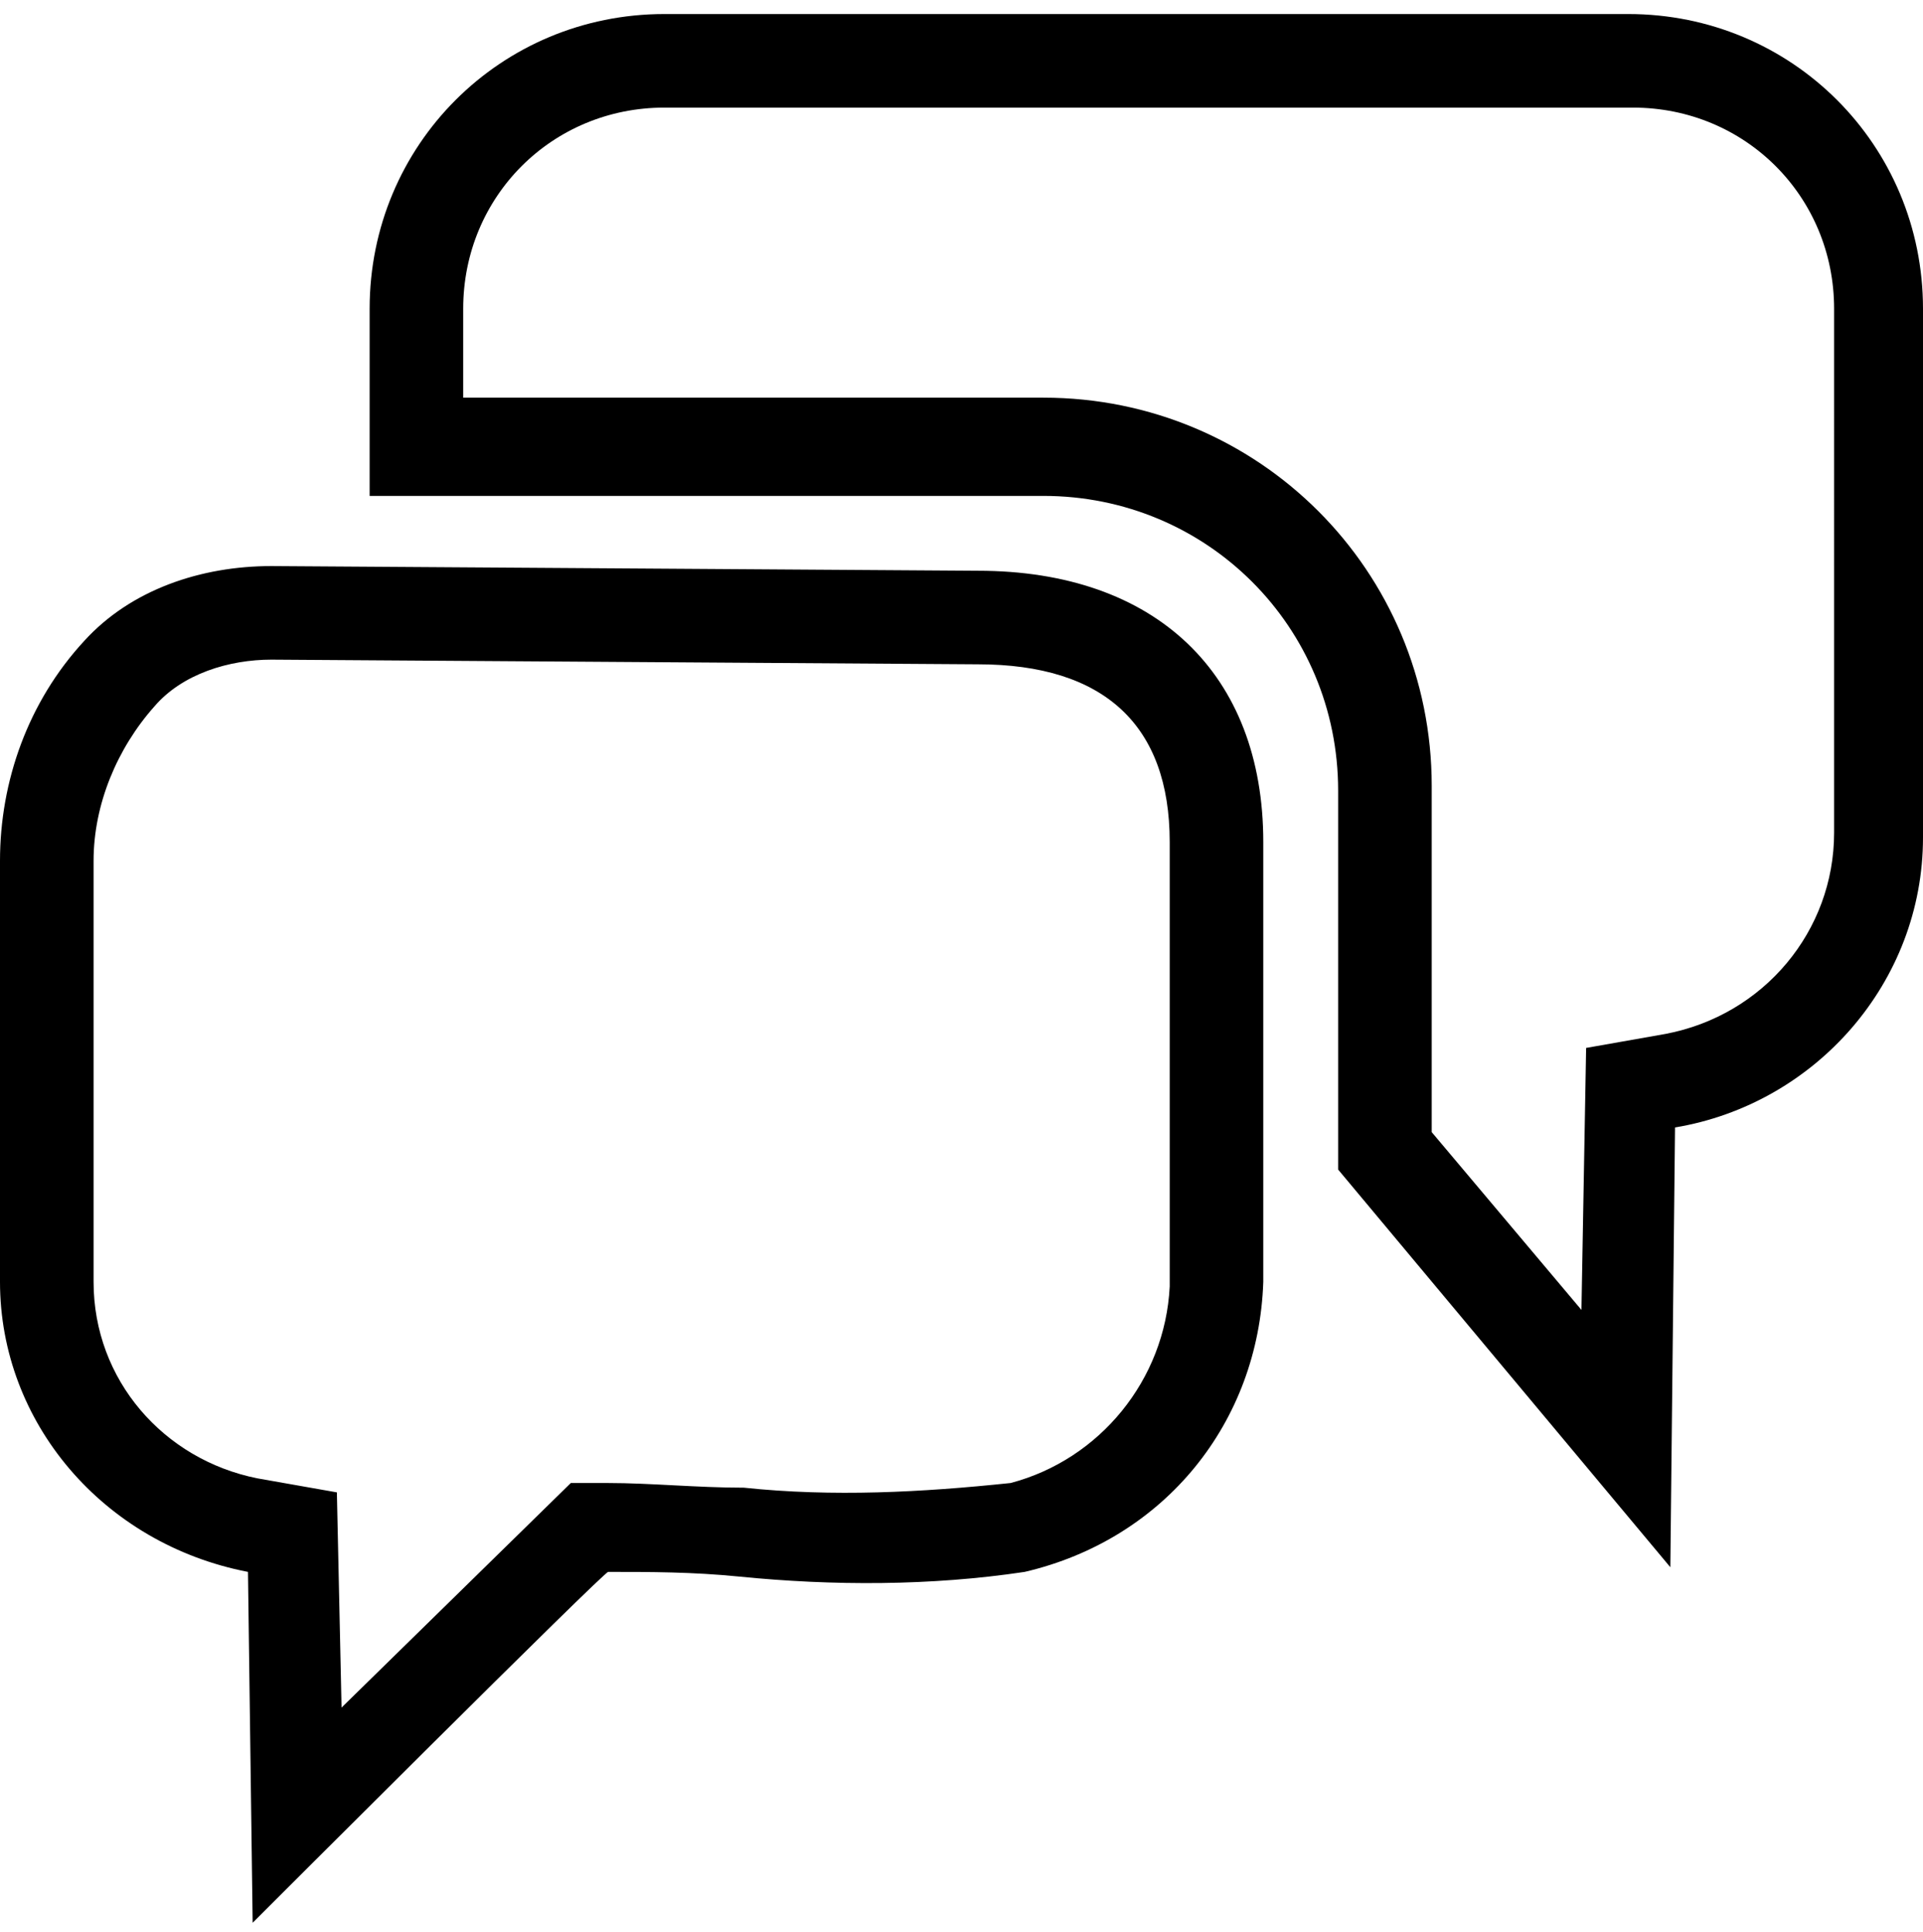
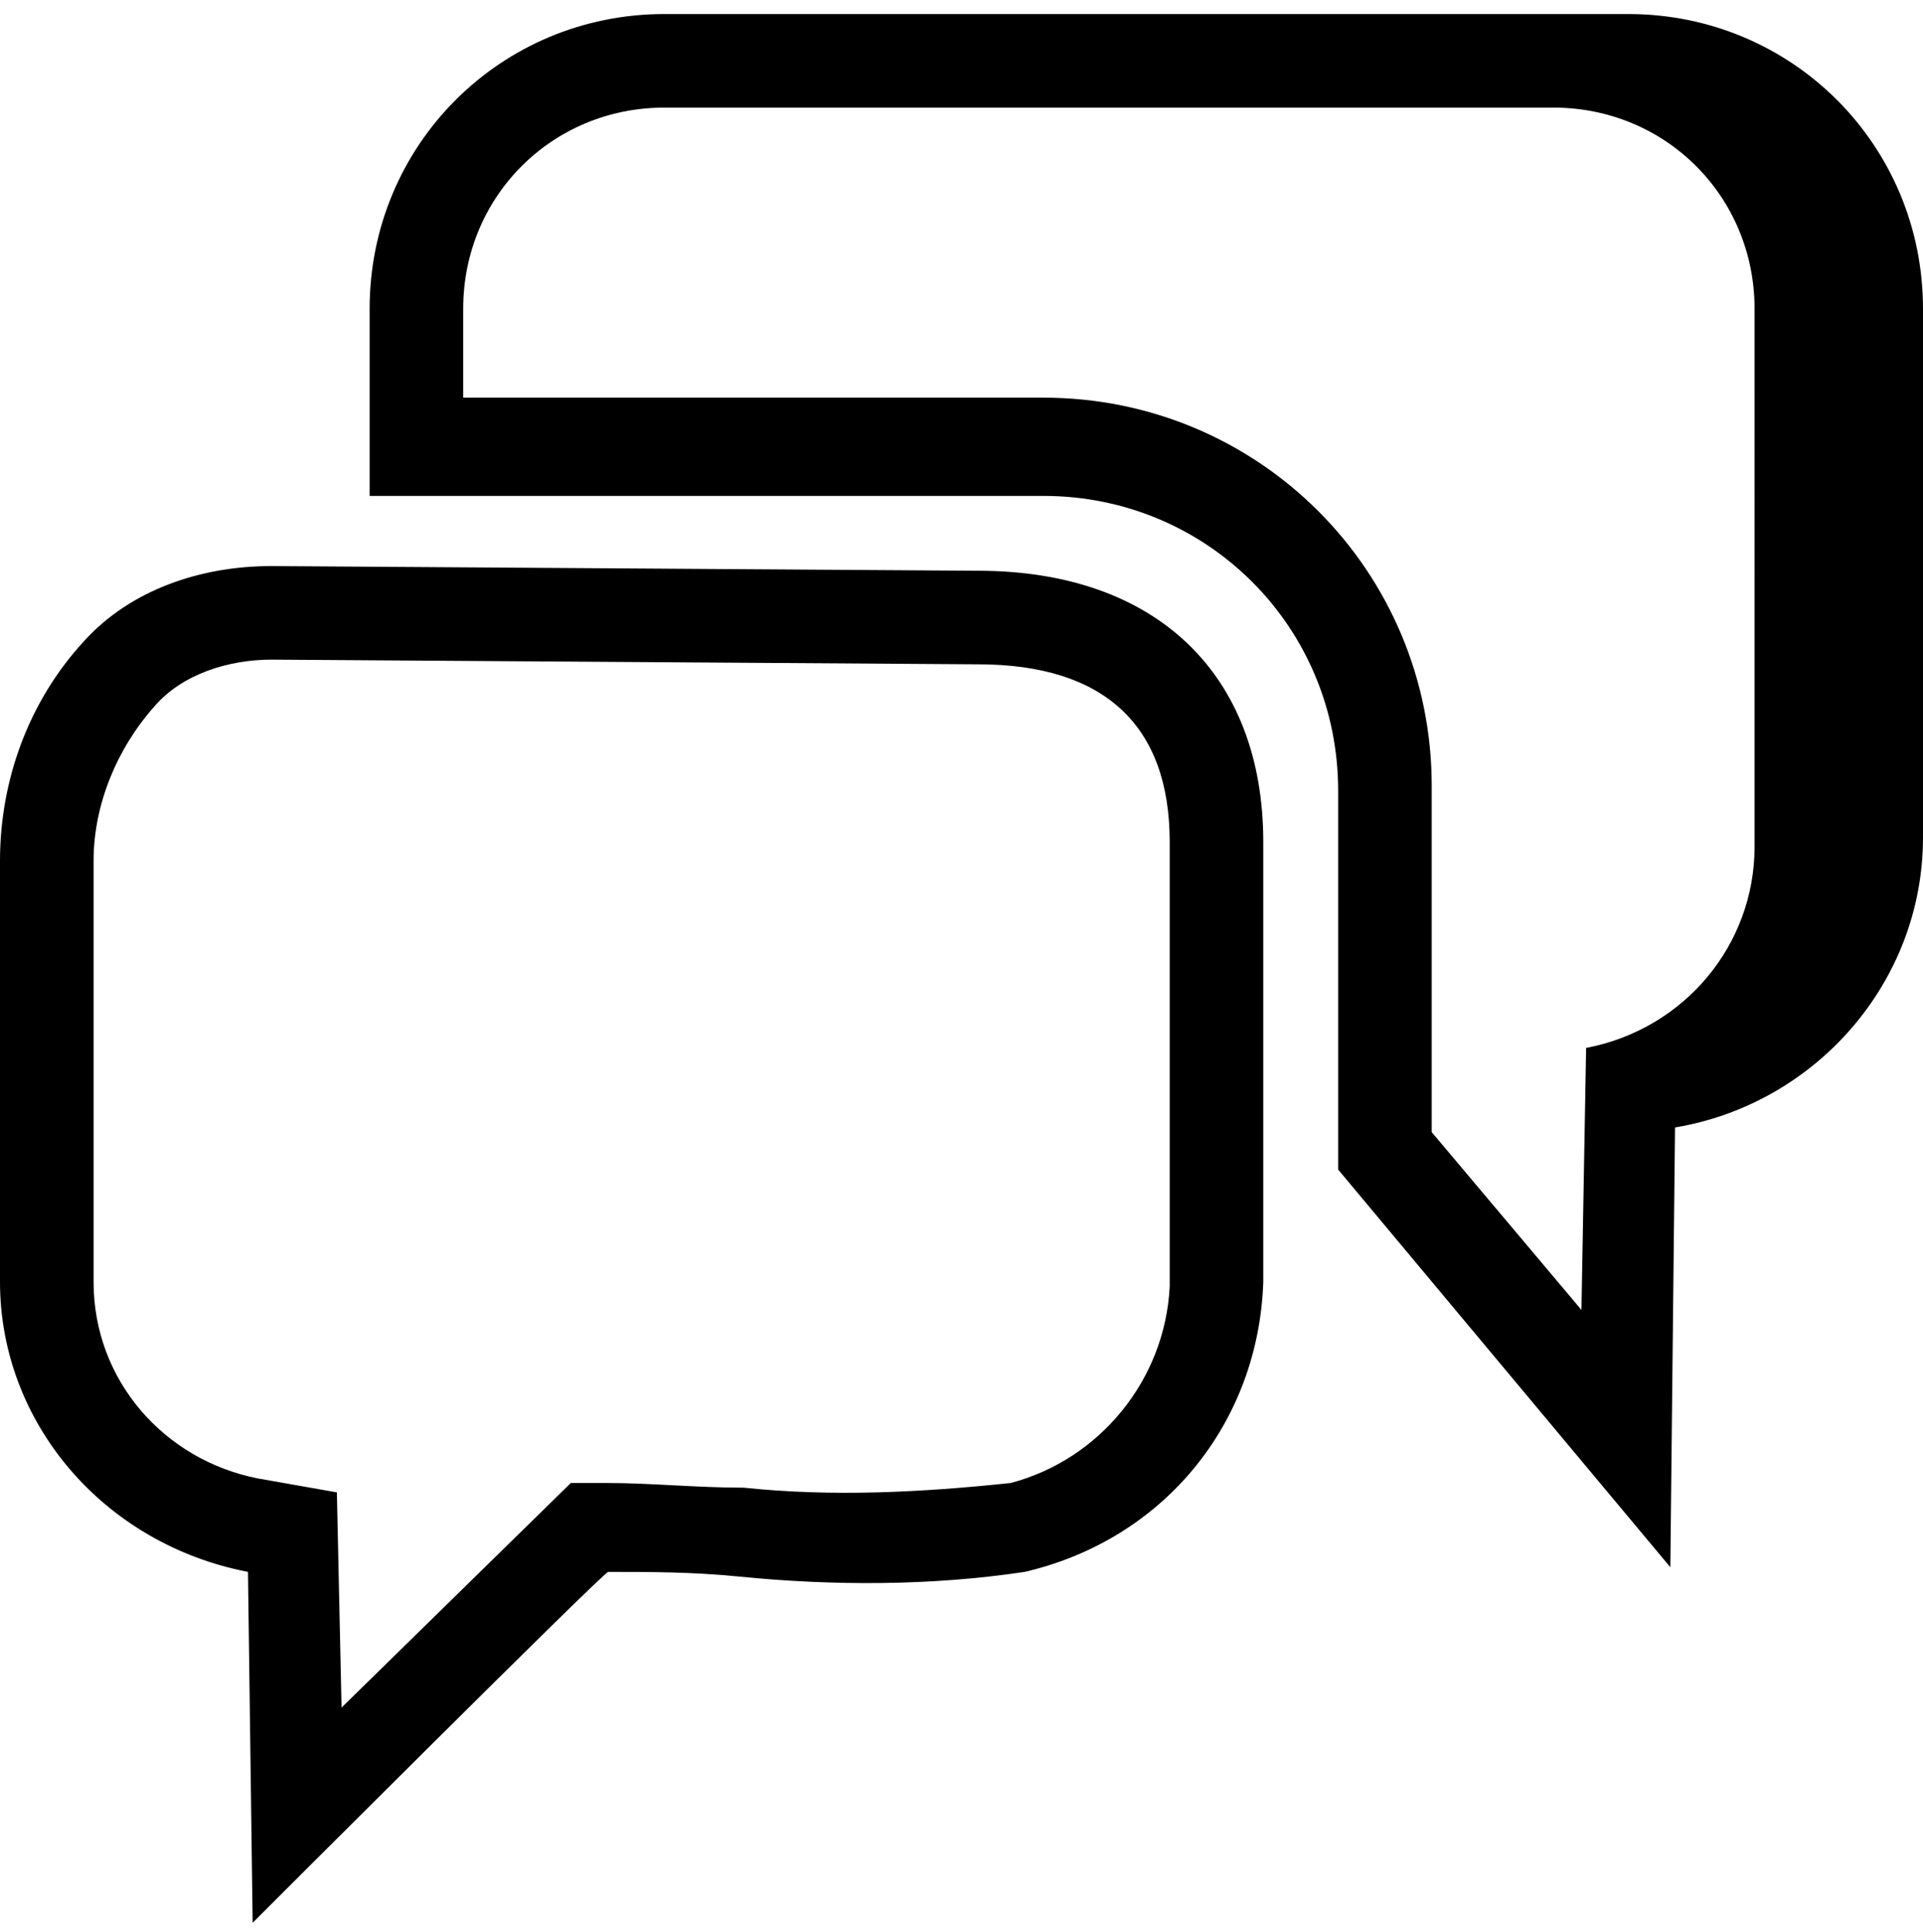
<svg xmlns="http://www.w3.org/2000/svg" version="1.1" id="Layer_1" x="0px" y="0px" viewBox="0 0 41.1 41.3" style="enable-background:new 0 0 41.1 41.3;" xml:space="preserve">
-   <path id="icon-table-customerservice" d="M5.4,41.1l-0.1-7.5C2.2,33,0,30.4,0,27.4v-9c0-1.7,0.6-3.4,1.8-4.7c1-1.1,2.5-1.6,4-1.6  l15.1,0.1c3.8,0,6.1,2.2,6.1,5.8v9.4c-0.1,3-2.1,5.5-5.1,6.2c-2,0.3-4.1,0.3-6.1,0.1c-1-0.1-1.9-0.1-2.8-0.1  C13,33.5,5.4,41.1,5.4,41.1z M5.8,14.1c-0.9,0-1.9,0.3-2.5,1C2.5,16,2,17.2,2,18.4v9c0,2.1,1.5,3.8,3.5,4.2l1.7,0.3l0.1,4.6l4.9-4.8  h0.8c0.9,0,1.9,0.1,2.9,0.1c1.9,0.2,3.8,0.1,5.7-0.1c1.9-0.5,3.3-2.2,3.4-4.2V18c0-2.5-1.4-3.8-4.1-3.8L5.8,14.1  C5.8,14.1,5.8,14.1,5.8,14.1z M35.7,33.5l-7.1-8.5v-8.1c0-3.5-2.8-6.3-6.3-6.3c0,0,0,0,0,0H7.9V6.6c0-3.5,2.8-6.3,6.3-6.3  c0,0,0,0,0,0h20.6c3.5,0,6.3,2.8,6.3,6.3c0,0,0,0,0,0v11.3c0,3.1-2.3,5.7-5.3,6.2l0,0C35.8,24.1,35.7,33.5,35.7,33.5z M30.6,24.2  l3.2,3.8l0.1-5.6l1.7-0.3c2.1-0.4,3.6-2.2,3.6-4.3V6.6c0-2.4-1.9-4.3-4.3-4.3H14.2c-2.4,0-4.3,1.9-4.3,4.3v1.9h12.4  c4.6,0,8.3,3.7,8.3,8.3C30.6,16.8,30.6,24.2,30.6,24.2z" />
+   <path id="icon-table-customerservice" d="M5.4,41.1l-0.1-7.5C2.2,33,0,30.4,0,27.4v-9c0-1.7,0.6-3.4,1.8-4.7c1-1.1,2.5-1.6,4-1.6  l15.1,0.1c3.8,0,6.1,2.2,6.1,5.8v9.4c-0.1,3-2.1,5.5-5.1,6.2c-2,0.3-4.1,0.3-6.1,0.1c-1-0.1-1.9-0.1-2.8-0.1  C13,33.5,5.4,41.1,5.4,41.1z M5.8,14.1c-0.9,0-1.9,0.3-2.5,1C2.5,16,2,17.2,2,18.4v9c0,2.1,1.5,3.8,3.5,4.2l1.7,0.3l0.1,4.6l4.9-4.8  h0.8c0.9,0,1.9,0.1,2.9,0.1c1.9,0.2,3.8,0.1,5.7-0.1c1.9-0.5,3.3-2.2,3.4-4.2V18c0-2.5-1.4-3.8-4.1-3.8L5.8,14.1  C5.8,14.1,5.8,14.1,5.8,14.1z M35.7,33.5l-7.1-8.5v-8.1c0-3.5-2.8-6.3-6.3-6.3c0,0,0,0,0,0H7.9V6.6c0-3.5,2.8-6.3,6.3-6.3  c0,0,0,0,0,0h20.6c3.5,0,6.3,2.8,6.3,6.3c0,0,0,0,0,0v11.3c0,3.1-2.3,5.7-5.3,6.2l0,0C35.8,24.1,35.7,33.5,35.7,33.5z M30.6,24.2  l3.2,3.8l0.1-5.6c2.1-0.4,3.6-2.2,3.6-4.3V6.6c0-2.4-1.9-4.3-4.3-4.3H14.2c-2.4,0-4.3,1.9-4.3,4.3v1.9h12.4  c4.6,0,8.3,3.7,8.3,8.3C30.6,16.8,30.6,24.2,30.6,24.2z" />
</svg>